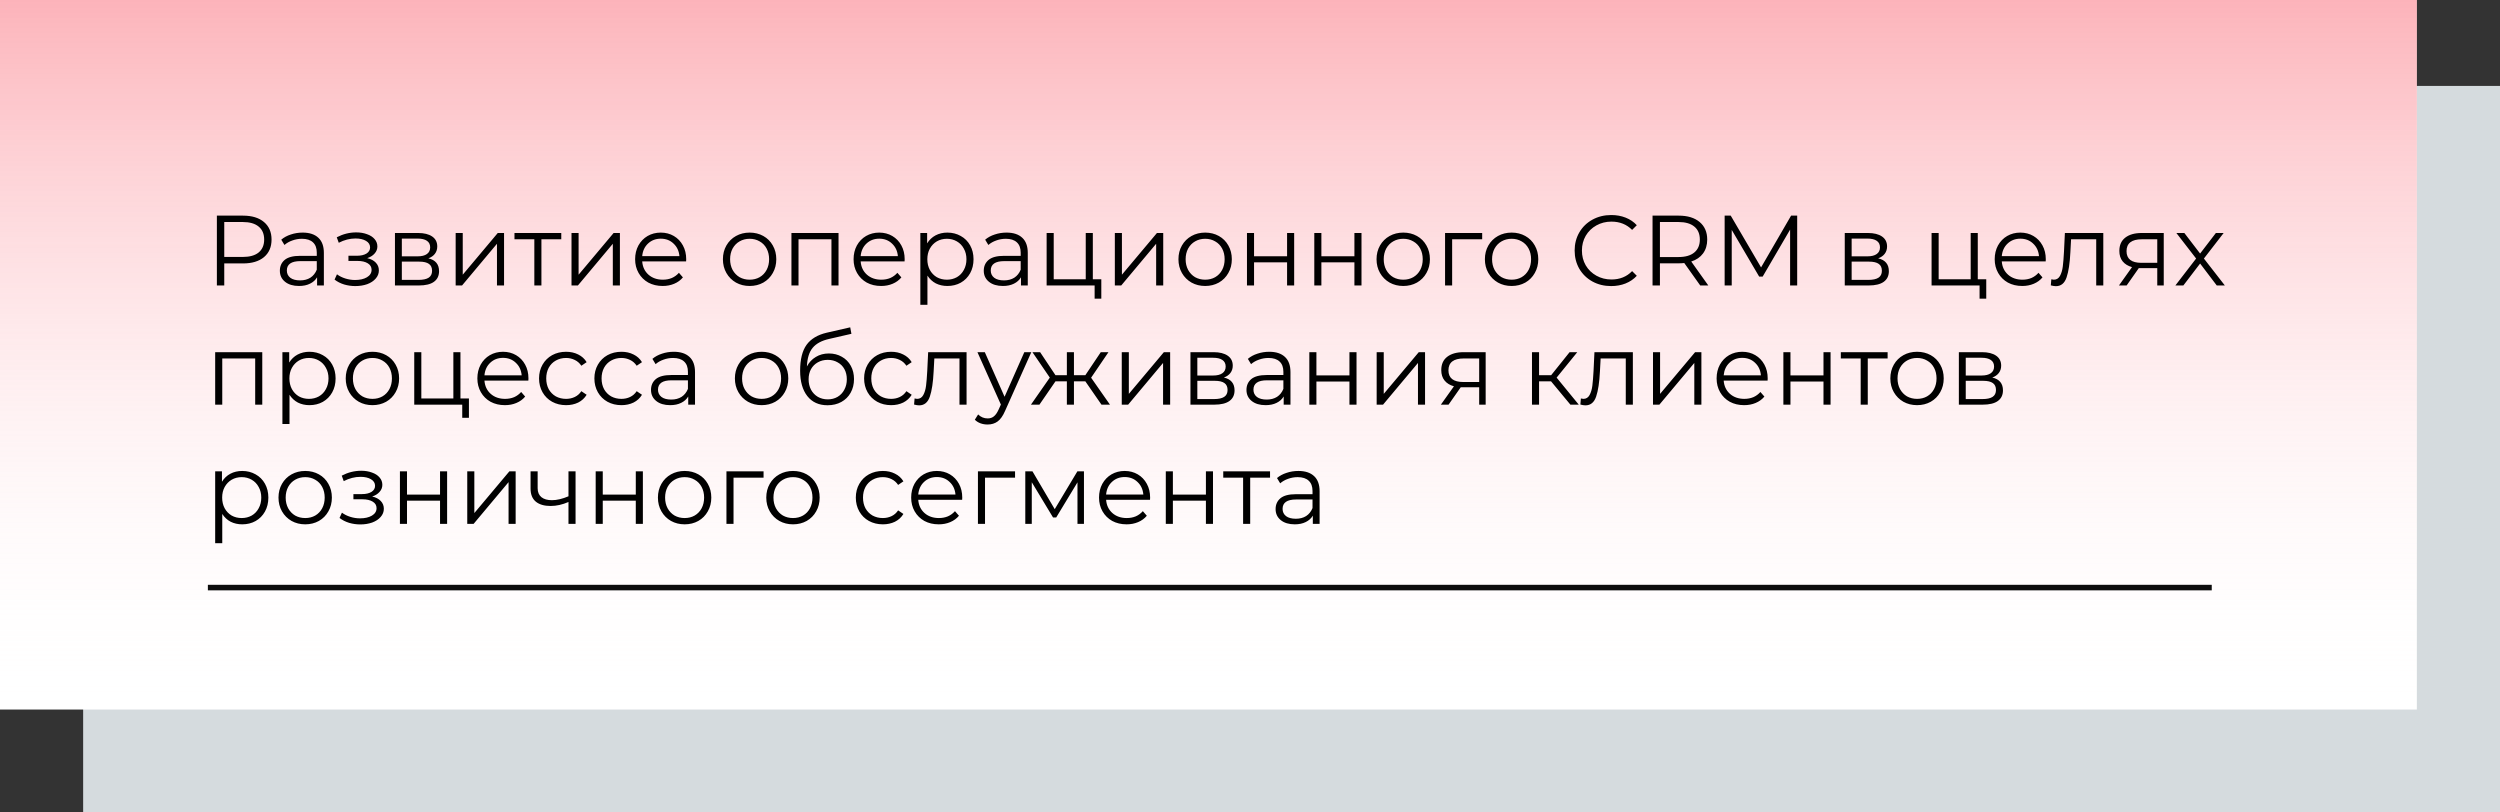
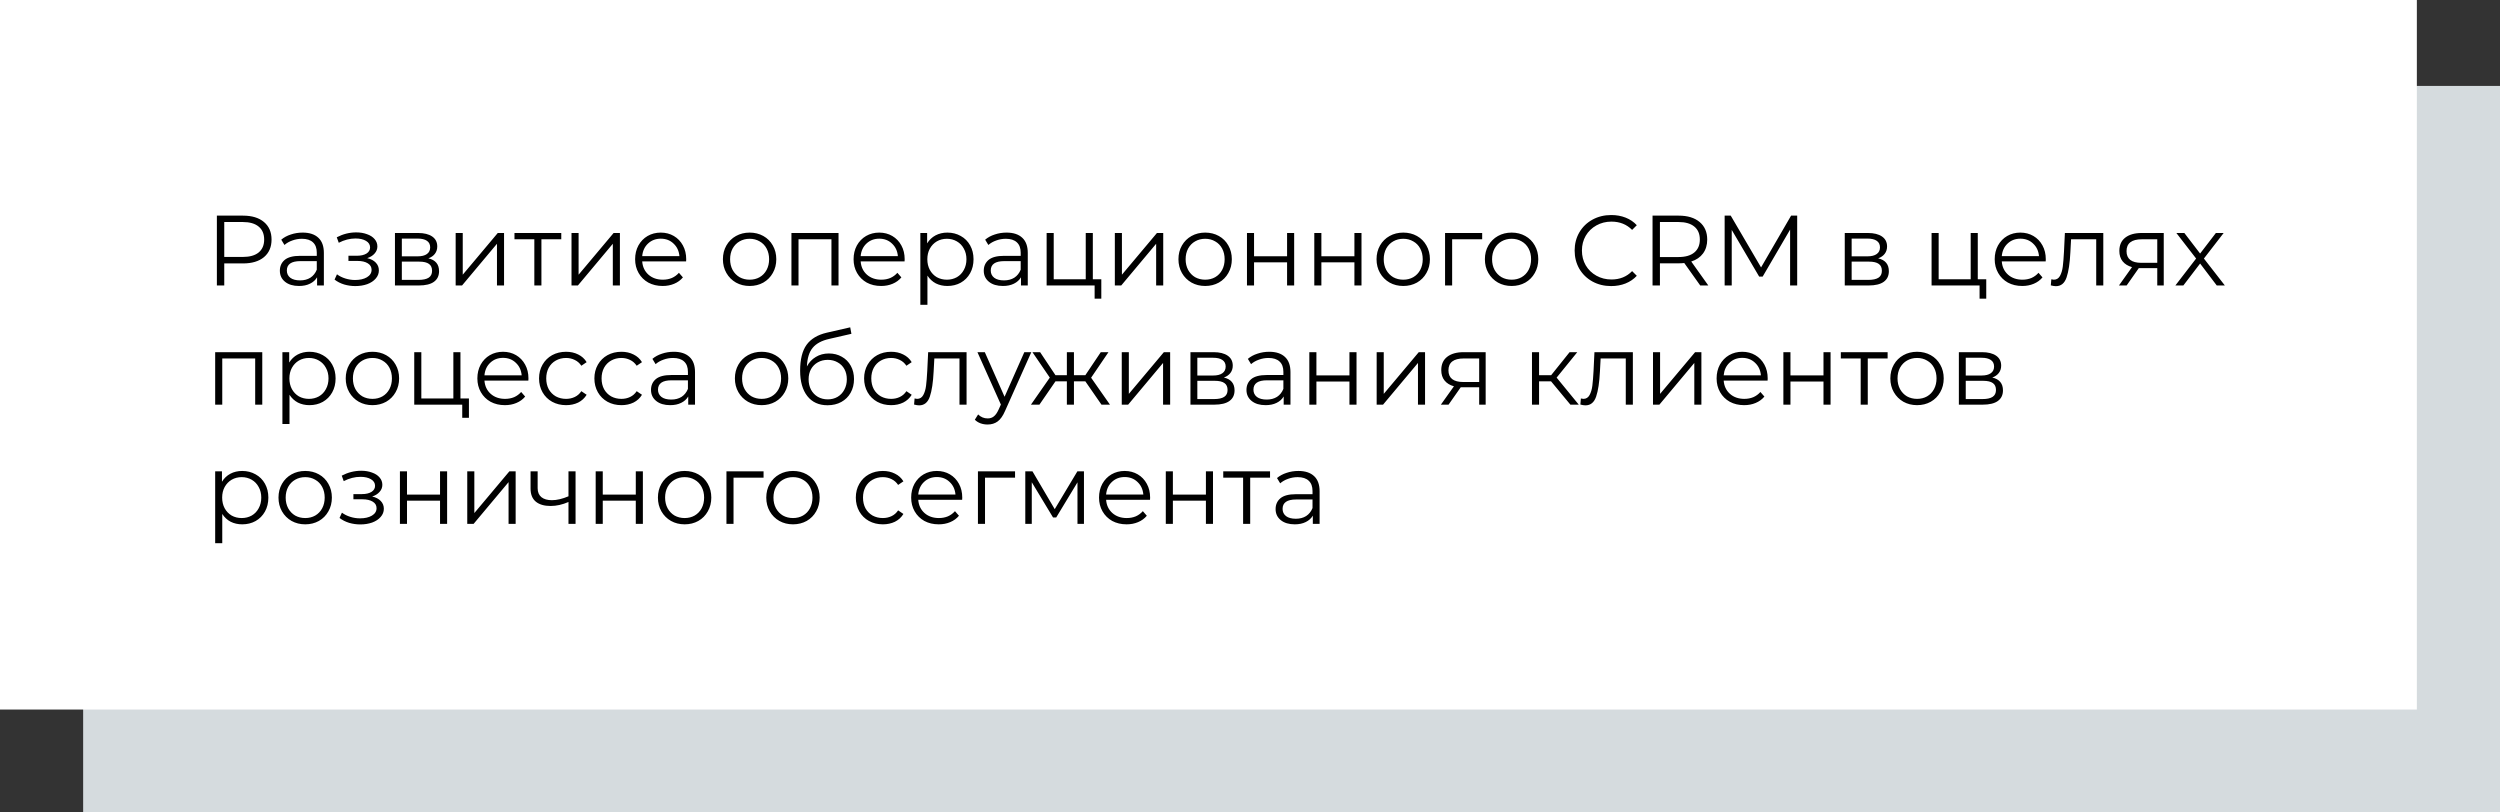
<svg xmlns="http://www.w3.org/2000/svg" width="902" height="293" viewBox="0 0 902 293" fill="none">
  <rect x="0" y="0" width="902" height="293" fill="#333333" stroke="none" />
  <rect x="30" y="31" width="872" height="262" fill="#D5DBDE" />
  <rect width="872" height="256" fill="white" />
-   <rect width="872" height="256" fill="url(#paint0_linear)" />
  <path d="M87.68 77.8C90.896 77.8 93.416 78.568 95.24 80.104C97.064 81.64 97.976 83.752 97.976 86.44C97.976 89.128 97.064 91.24 95.24 92.776C93.416 94.288 90.896 95.044 87.68 95.044H80.912V103H78.248V77.8H87.68ZM87.608 92.704C90.104 92.704 92.012 92.164 93.332 91.084C94.652 89.98 95.312 88.432 95.312 86.44C95.312 84.4 94.652 82.84 93.332 81.76C92.012 80.656 90.104 80.104 87.608 80.104H80.912V92.704H87.608ZM109.183 83.92C111.655 83.92 113.551 84.544 114.871 85.792C116.191 87.016 116.851 88.84 116.851 91.264V103H114.403V100.048C113.827 101.032 112.975 101.8 111.847 102.352C110.743 102.904 109.423 103.18 107.887 103.18C105.775 103.18 104.095 102.676 102.847 101.668C101.599 100.66 100.975 99.328 100.975 97.672C100.975 96.064 101.551 94.768 102.703 93.784C103.879 92.8 105.739 92.308 108.283 92.308H114.295V91.156C114.295 89.524 113.839 88.288 112.927 87.448C112.015 86.584 110.683 86.152 108.931 86.152C107.731 86.152 106.579 86.356 105.475 86.764C104.371 87.148 103.423 87.688 102.631 88.384L101.479 86.476C102.439 85.66 103.591 85.036 104.935 84.604C106.279 84.148 107.695 83.92 109.183 83.92ZM108.283 101.164C109.723 101.164 110.959 100.84 111.991 100.192C113.023 99.52 113.791 98.56 114.295 97.312V94.216H108.355C105.115 94.216 103.495 95.344 103.495 97.6C103.495 98.704 103.915 99.58 104.755 100.228C105.595 100.852 106.771 101.164 108.283 101.164ZM132.485 93.136C133.829 93.448 134.861 93.988 135.581 94.756C136.325 95.524 136.697 96.46 136.697 97.564C136.697 98.668 136.313 99.652 135.545 100.516C134.801 101.38 133.781 102.052 132.485 102.532C131.189 102.988 129.761 103.216 128.201 103.216C126.833 103.216 125.489 103.024 124.169 102.64C122.849 102.232 121.697 101.644 120.713 100.876L121.577 98.968C122.441 99.616 123.449 100.12 124.601 100.48C125.753 100.84 126.917 101.02 128.093 101.02C129.845 101.02 131.273 100.696 132.377 100.048C133.505 99.376 134.069 98.476 134.069 97.348C134.069 96.34 133.613 95.56 132.701 95.008C131.789 94.432 130.541 94.144 128.957 94.144H125.717V92.272H128.813C130.229 92.272 131.369 92.008 132.233 91.48C133.097 90.928 133.529 90.196 133.529 89.284C133.529 88.276 133.037 87.484 132.053 86.908C131.093 86.332 129.833 86.044 128.273 86.044C126.233 86.044 124.217 86.56 122.225 87.592L121.505 85.612C123.761 84.436 126.101 83.848 128.525 83.848C129.965 83.848 131.261 84.064 132.413 84.496C133.589 84.904 134.501 85.492 135.149 86.26C135.821 87.028 136.157 87.916 136.157 88.924C136.157 89.884 135.821 90.736 135.149 91.48C134.501 92.224 133.613 92.776 132.485 93.136ZM154.559 93.208C157.127 93.808 158.411 95.356 158.411 97.852C158.411 99.508 157.799 100.78 156.575 101.668C155.351 102.556 153.527 103 151.103 103H142.499V84.064H150.851C153.011 84.064 154.703 84.484 155.927 85.324C157.151 86.164 157.763 87.364 157.763 88.924C157.763 89.956 157.475 90.844 156.899 91.588C156.347 92.308 155.567 92.848 154.559 93.208ZM144.983 92.488H150.671C152.135 92.488 153.251 92.212 154.019 91.66C154.811 91.108 155.207 90.304 155.207 89.248C155.207 88.192 154.811 87.4 154.019 86.872C153.251 86.344 152.135 86.08 150.671 86.08H144.983V92.488ZM150.995 100.984C152.627 100.984 153.851 100.72 154.667 100.192C155.483 99.664 155.891 98.836 155.891 97.708C155.891 96.58 155.519 95.752 154.775 95.224C154.031 94.672 152.855 94.396 151.247 94.396H144.983V100.984H150.995ZM164.402 84.064H166.958V99.112L179.594 84.064H181.862V103H179.306V87.952L166.706 103H164.402V84.064ZM202.507 86.332H195.343V103H192.787V86.332H185.623V84.064H202.507V86.332ZM206.202 84.064H208.758V99.112L221.394 84.064H223.662V103H221.106V87.952L208.506 103H206.202V84.064ZM247.548 94.324H231.708C231.852 96.292 232.608 97.888 233.976 99.112C235.344 100.312 237.072 100.912 239.16 100.912C240.336 100.912 241.416 100.708 242.4 100.3C243.384 99.868 244.236 99.244 244.956 98.428L246.396 100.084C245.556 101.092 244.5 101.86 243.228 102.388C241.98 102.916 240.6 103.18 239.088 103.18C237.144 103.18 235.416 102.772 233.904 101.956C232.416 101.116 231.252 99.964 230.412 98.5C229.572 97.036 229.152 95.38 229.152 93.532C229.152 91.684 229.548 90.028 230.34 88.564C231.156 87.1 232.26 85.96 233.652 85.144C235.068 84.328 236.652 83.92 238.404 83.92C240.156 83.92 241.728 84.328 243.12 85.144C244.512 85.96 245.604 87.1 246.396 88.564C247.188 90.004 247.584 91.66 247.584 93.532L247.548 94.324ZM238.404 86.116C236.58 86.116 235.044 86.704 233.796 87.88C232.572 89.032 231.876 90.544 231.708 92.416H245.136C244.968 90.544 244.26 89.032 243.012 87.88C241.788 86.704 240.252 86.116 238.404 86.116ZM270.475 103.18C268.651 103.18 267.007 102.772 265.543 101.956C264.079 101.116 262.927 99.964 262.087 98.5C261.247 97.036 260.827 95.38 260.827 93.532C260.827 91.684 261.247 90.028 262.087 88.564C262.927 87.1 264.079 85.96 265.543 85.144C267.007 84.328 268.651 83.92 270.475 83.92C272.299 83.92 273.943 84.328 275.407 85.144C276.871 85.96 278.011 87.1 278.827 88.564C279.667 90.028 280.087 91.684 280.087 93.532C280.087 95.38 279.667 97.036 278.827 98.5C278.011 99.964 276.871 101.116 275.407 101.956C273.943 102.772 272.299 103.18 270.475 103.18ZM270.475 100.912C271.819 100.912 273.019 100.612 274.075 100.012C275.155 99.388 275.995 98.512 276.595 97.384C277.195 96.256 277.495 94.972 277.495 93.532C277.495 92.092 277.195 90.808 276.595 89.68C275.995 88.552 275.155 87.688 274.075 87.088C273.019 86.464 271.819 86.152 270.475 86.152C269.131 86.152 267.919 86.464 266.839 87.088C265.783 87.688 264.943 88.552 264.319 89.68C263.719 90.808 263.419 92.092 263.419 93.532C263.419 94.972 263.719 96.256 264.319 97.384C264.943 98.512 265.783 99.388 266.839 100.012C267.919 100.612 269.131 100.912 270.475 100.912ZM302.542 84.064V103H299.986V86.332H288.106V103H285.55V84.064H302.542ZM326.368 94.324H310.528C310.672 96.292 311.428 97.888 312.796 99.112C314.164 100.312 315.892 100.912 317.98 100.912C319.156 100.912 320.236 100.708 321.22 100.3C322.204 99.868 323.056 99.244 323.776 98.428L325.216 100.084C324.376 101.092 323.32 101.86 322.048 102.388C320.8 102.916 319.42 103.18 317.908 103.18C315.964 103.18 314.236 102.772 312.724 101.956C311.236 101.116 310.072 99.964 309.232 98.5C308.392 97.036 307.972 95.38 307.972 93.532C307.972 91.684 308.368 90.028 309.16 88.564C309.976 87.1 311.08 85.96 312.472 85.144C313.888 84.328 315.472 83.92 317.224 83.92C318.976 83.92 320.548 84.328 321.94 85.144C323.332 85.96 324.424 87.1 325.216 88.564C326.008 90.004 326.404 91.66 326.404 93.532L326.368 94.324ZM317.224 86.116C315.4 86.116 313.864 86.704 312.616 87.88C311.392 89.032 310.696 90.544 310.528 92.416H323.956C323.788 90.544 323.08 89.032 321.832 87.88C320.608 86.704 319.072 86.116 317.224 86.116ZM341.818 83.92C343.594 83.92 345.202 84.328 346.642 85.144C348.082 85.936 349.21 87.064 350.026 88.528C350.842 89.992 351.25 91.66 351.25 93.532C351.25 95.428 350.842 97.108 350.026 98.572C349.21 100.036 348.082 101.176 346.642 101.992C345.226 102.784 343.618 103.18 341.818 103.18C340.282 103.18 338.89 102.868 337.642 102.244C336.418 101.596 335.41 100.66 334.618 99.436V109.984H332.062V84.064H334.51V87.808C335.278 86.56 336.286 85.6 337.534 84.928C338.806 84.256 340.234 83.92 341.818 83.92ZM341.638 100.912C342.958 100.912 344.158 100.612 345.238 100.012C346.318 99.388 347.158 98.512 347.758 97.384C348.382 96.256 348.694 94.972 348.694 93.532C348.694 92.092 348.382 90.82 347.758 89.716C347.158 88.588 346.318 87.712 345.238 87.088C344.158 86.464 342.958 86.152 341.638 86.152C340.294 86.152 339.082 86.464 338.002 87.088C336.946 87.712 336.106 88.588 335.482 89.716C334.882 90.82 334.582 92.092 334.582 93.532C334.582 94.972 334.882 96.256 335.482 97.384C336.106 98.512 336.946 99.388 338.002 100.012C339.082 100.612 340.294 100.912 341.638 100.912ZM363.152 83.92C365.624 83.92 367.52 84.544 368.84 85.792C370.16 87.016 370.82 88.84 370.82 91.264V103H368.372V100.048C367.796 101.032 366.944 101.8 365.816 102.352C364.712 102.904 363.392 103.18 361.856 103.18C359.744 103.18 358.064 102.676 356.816 101.668C355.568 100.66 354.944 99.328 354.944 97.672C354.944 96.064 355.52 94.768 356.672 93.784C357.848 92.8 359.708 92.308 362.252 92.308H368.264V91.156C368.264 89.524 367.808 88.288 366.896 87.448C365.984 86.584 364.652 86.152 362.9 86.152C361.7 86.152 360.548 86.356 359.444 86.764C358.34 87.148 357.392 87.688 356.6 88.384L355.448 86.476C356.408 85.66 357.56 85.036 358.904 84.604C360.248 84.148 361.664 83.92 363.152 83.92ZM362.252 101.164C363.692 101.164 364.928 100.84 365.96 100.192C366.992 99.52 367.76 98.56 368.264 97.312V94.216H362.324C359.084 94.216 357.464 95.344 357.464 97.6C357.464 98.704 357.884 99.58 358.724 100.228C359.564 100.852 360.74 101.164 362.252 101.164ZM397.352 100.768V107.752H394.94V103H377.624V84.064H380.18V100.768H391.736V84.064H394.292V100.768H397.352ZM402.234 84.064H404.79V99.112L417.426 84.064H419.694V103H417.138V87.952L404.538 103H402.234V84.064ZM434.831 103.18C433.007 103.18 431.363 102.772 429.899 101.956C428.435 101.116 427.283 99.964 426.443 98.5C425.603 97.036 425.183 95.38 425.183 93.532C425.183 91.684 425.603 90.028 426.443 88.564C427.283 87.1 428.435 85.96 429.899 85.144C431.363 84.328 433.007 83.92 434.831 83.92C436.655 83.92 438.299 84.328 439.763 85.144C441.227 85.96 442.367 87.1 443.183 88.564C444.023 90.028 444.443 91.684 444.443 93.532C444.443 95.38 444.023 97.036 443.183 98.5C442.367 99.964 441.227 101.116 439.763 101.956C438.299 102.772 436.655 103.18 434.831 103.18ZM434.831 100.912C436.175 100.912 437.375 100.612 438.431 100.012C439.511 99.388 440.351 98.512 440.951 97.384C441.551 96.256 441.851 94.972 441.851 93.532C441.851 92.092 441.551 90.808 440.951 89.68C440.351 88.552 439.511 87.688 438.431 87.088C437.375 86.464 436.175 86.152 434.831 86.152C433.487 86.152 432.275 86.464 431.195 87.088C430.139 87.688 429.299 88.552 428.675 89.68C428.075 90.808 427.775 92.092 427.775 93.532C427.775 94.972 428.075 96.256 428.675 97.384C429.299 98.512 430.139 99.388 431.195 100.012C432.275 100.612 433.487 100.912 434.831 100.912ZM449.906 84.064H452.462V92.452H464.378V84.064H466.934V103H464.378V94.648H452.462V103H449.906V84.064ZM474.199 84.064H476.755V92.452H488.671V84.064H491.227V103H488.671V94.648H476.755V103H474.199V84.064ZM506.303 103.18C504.479 103.18 502.835 102.772 501.371 101.956C499.907 101.116 498.755 99.964 497.915 98.5C497.075 97.036 496.655 95.38 496.655 93.532C496.655 91.684 497.075 90.028 497.915 88.564C498.755 87.1 499.907 85.96 501.371 85.144C502.835 84.328 504.479 83.92 506.303 83.92C508.127 83.92 509.771 84.328 511.235 85.144C512.699 85.96 513.839 87.1 514.655 88.564C515.495 90.028 515.915 91.684 515.915 93.532C515.915 95.38 515.495 97.036 514.655 98.5C513.839 99.964 512.699 101.116 511.235 101.956C509.771 102.772 508.127 103.18 506.303 103.18ZM506.303 100.912C507.647 100.912 508.847 100.612 509.903 100.012C510.983 99.388 511.823 98.512 512.423 97.384C513.023 96.256 513.323 94.972 513.323 93.532C513.323 92.092 513.023 90.808 512.423 89.68C511.823 88.552 510.983 87.688 509.903 87.088C508.847 86.464 507.647 86.152 506.303 86.152C504.959 86.152 503.747 86.464 502.667 87.088C501.611 87.688 500.771 88.552 500.147 89.68C499.547 90.808 499.247 92.092 499.247 93.532C499.247 94.972 499.547 96.256 500.147 97.384C500.771 98.512 501.611 99.388 502.667 100.012C503.747 100.612 504.959 100.912 506.303 100.912ZM534.77 86.332H523.934V103H521.378V84.064H534.77V86.332ZM545.397 103.18C543.573 103.18 541.929 102.772 540.465 101.956C539.001 101.116 537.849 99.964 537.009 98.5C536.169 97.036 535.749 95.38 535.749 93.532C535.749 91.684 536.169 90.028 537.009 88.564C537.849 87.1 539.001 85.96 540.465 85.144C541.929 84.328 543.573 83.92 545.397 83.92C547.221 83.92 548.865 84.328 550.329 85.144C551.793 85.96 552.933 87.1 553.749 88.564C554.589 90.028 555.009 91.684 555.009 93.532C555.009 95.38 554.589 97.036 553.749 98.5C552.933 99.964 551.793 101.116 550.329 101.956C548.865 102.772 547.221 103.18 545.397 103.18ZM545.397 100.912C546.741 100.912 547.941 100.612 548.997 100.012C550.077 99.388 550.917 98.512 551.517 97.384C552.117 96.256 552.417 94.972 552.417 93.532C552.417 92.092 552.117 90.808 551.517 89.68C550.917 88.552 550.077 87.688 548.997 87.088C547.941 86.464 546.741 86.152 545.397 86.152C544.053 86.152 542.841 86.464 541.761 87.088C540.705 87.688 539.865 88.552 539.241 89.68C538.641 90.808 538.341 92.092 538.341 93.532C538.341 94.972 538.641 96.256 539.241 97.384C539.865 98.512 540.705 99.388 541.761 100.012C542.841 100.612 544.053 100.912 545.397 100.912ZM581.306 103.216C578.81 103.216 576.554 102.664 574.538 101.56C572.546 100.456 570.974 98.932 569.822 96.988C568.694 95.02 568.13 92.824 568.13 90.4C568.13 87.976 568.694 85.792 569.822 83.848C570.974 81.88 572.558 80.344 574.574 79.24C576.59 78.136 578.846 77.584 581.342 77.584C583.214 77.584 584.942 77.896 586.526 78.52C588.11 79.144 589.454 80.056 590.558 81.256L588.866 82.948C586.898 80.956 584.414 79.96 581.414 79.96C579.422 79.96 577.61 80.416 575.978 81.328C574.346 82.24 573.062 83.488 572.126 85.072C571.214 86.656 570.758 88.432 570.758 90.4C570.758 92.368 571.214 94.144 572.126 95.728C573.062 97.312 574.346 98.56 575.978 99.472C577.61 100.384 579.422 100.84 581.414 100.84C584.438 100.84 586.922 99.832 588.866 97.816L590.558 99.508C589.454 100.708 588.098 101.632 586.49 102.28C584.906 102.904 583.178 103.216 581.306 103.216ZM613.445 103L607.685 94.9C607.037 94.972 606.365 95.008 605.669 95.008H598.901V103H596.237V77.8H605.669C608.885 77.8 611.405 78.568 613.229 80.104C615.053 81.64 615.965 83.752 615.965 86.44C615.965 88.408 615.461 90.076 614.453 91.444C613.469 92.788 612.053 93.76 610.205 94.36L616.361 103H613.445ZM605.597 92.74C608.093 92.74 610.001 92.188 611.321 91.084C612.641 89.98 613.301 88.432 613.301 86.44C613.301 84.4 612.641 82.84 611.321 81.76C610.001 80.656 608.093 80.104 605.597 80.104H598.901V92.74H605.597ZM648.424 77.8V103H645.868V82.84L635.968 99.796H634.708L624.808 82.948V103H622.252V77.8H624.448L635.392 96.484L646.228 77.8H648.424ZM677.649 93.208C680.217 93.808 681.501 95.356 681.501 97.852C681.501 99.508 680.889 100.78 679.665 101.668C678.441 102.556 676.617 103 674.193 103H665.589V84.064H673.941C676.101 84.064 677.793 84.484 679.017 85.324C680.241 86.164 680.853 87.364 680.853 88.924C680.853 89.956 680.565 90.844 679.989 91.588C679.437 92.308 678.657 92.848 677.649 93.208ZM668.073 92.488H673.761C675.225 92.488 676.341 92.212 677.109 91.66C677.901 91.108 678.297 90.304 678.297 89.248C678.297 88.192 677.901 87.4 677.109 86.872C676.341 86.344 675.225 86.08 673.761 86.08H668.073V92.488ZM674.085 100.984C675.717 100.984 676.941 100.72 677.757 100.192C678.573 99.664 678.981 98.836 678.981 97.708C678.981 96.58 678.609 95.752 677.865 95.224C677.121 94.672 675.945 94.396 674.337 94.396H668.073V100.984H674.085ZM716.641 100.768V107.752H714.229V103H696.913V84.064H699.469V100.768H711.025V84.064H713.581V100.768H716.641ZM738.083 94.324H722.243C722.387 96.292 723.143 97.888 724.511 99.112C725.879 100.312 727.607 100.912 729.695 100.912C730.871 100.912 731.951 100.708 732.935 100.3C733.919 99.868 734.771 99.244 735.491 98.428L736.931 100.084C736.091 101.092 735.035 101.86 733.763 102.388C732.515 102.916 731.135 103.18 729.623 103.18C727.679 103.18 725.951 102.772 724.439 101.956C722.951 101.116 721.787 99.964 720.947 98.5C720.107 97.036 719.687 95.38 719.687 93.532C719.687 91.684 720.083 90.028 720.875 88.564C721.691 87.1 722.795 85.96 724.187 85.144C725.603 84.328 727.187 83.92 728.939 83.92C730.691 83.92 732.263 84.328 733.655 85.144C735.047 85.96 736.139 87.1 736.931 88.564C737.723 90.004 738.119 91.66 738.119 93.532L738.083 94.324ZM728.939 86.116C727.115 86.116 725.579 86.704 724.331 87.88C723.107 89.032 722.411 90.544 722.243 92.416H735.671C735.503 90.544 734.795 89.032 733.547 87.88C732.323 86.704 730.787 86.116 728.939 86.116ZM758.87 84.064V103H756.314V86.332H747.242L746.99 91.012C746.798 94.948 746.342 97.972 745.622 100.084C744.902 102.196 743.618 103.252 741.77 103.252C741.266 103.252 740.654 103.156 739.934 102.964L740.114 100.768C740.546 100.864 740.846 100.912 741.014 100.912C741.998 100.912 742.742 100.456 743.246 99.544C743.75 98.632 744.086 97.504 744.254 96.16C744.422 94.816 744.566 93.04 744.686 90.832L745.01 84.064H758.87ZM780.68 84.064V103H778.34V96.736H772.4H771.68L767.288 103H764.516L769.232 96.376C767.768 95.968 766.64 95.272 765.848 94.288C765.056 93.304 764.66 92.056 764.66 90.544C764.66 88.432 765.38 86.824 766.82 85.72C768.26 84.616 770.228 84.064 772.724 84.064H780.68ZM767.252 90.616C767.252 93.424 769.04 94.828 772.616 94.828H778.34V86.332H772.796C769.1 86.332 767.252 87.76 767.252 90.616ZM799.812 103L793.8 95.08L787.752 103H784.872L792.36 93.28L785.232 84.064H788.112L793.8 91.48L799.488 84.064H802.296L795.168 93.28L802.728 103H799.812ZM94.628 127.064V146H92.072V129.332H80.192V146H77.636V127.064H94.628ZM111.65 126.92C113.426 126.92 115.034 127.328 116.474 128.144C117.914 128.936 119.042 130.064 119.858 131.528C120.674 132.992 121.082 134.66 121.082 136.532C121.082 138.428 120.674 140.108 119.858 141.572C119.042 143.036 117.914 144.176 116.474 144.992C115.058 145.784 113.45 146.18 111.65 146.18C110.114 146.18 108.722 145.868 107.474 145.244C106.25 144.596 105.242 143.66 104.45 142.436V152.984H101.894V127.064H104.342V130.808C105.11 129.56 106.118 128.6 107.366 127.928C108.638 127.256 110.066 126.92 111.65 126.92ZM111.47 143.912C112.79 143.912 113.99 143.612 115.07 143.012C116.15 142.388 116.99 141.512 117.59 140.384C118.214 139.256 118.526 137.972 118.526 136.532C118.526 135.092 118.214 133.82 117.59 132.716C116.99 131.588 116.15 130.712 115.07 130.088C113.99 129.464 112.79 129.152 111.47 129.152C110.126 129.152 108.914 129.464 107.834 130.088C106.778 130.712 105.938 131.588 105.314 132.716C104.714 133.82 104.414 135.092 104.414 136.532C104.414 137.972 104.714 139.256 105.314 140.384C105.938 141.512 106.778 142.388 107.834 143.012C108.914 143.612 110.126 143.912 111.47 143.912ZM134.386 146.18C132.562 146.18 130.918 145.772 129.454 144.956C127.99 144.116 126.838 142.964 125.998 141.5C125.158 140.036 124.738 138.38 124.738 136.532C124.738 134.684 125.158 133.028 125.998 131.564C126.838 130.1 127.99 128.96 129.454 128.144C130.918 127.328 132.562 126.92 134.386 126.92C136.21 126.92 137.854 127.328 139.318 128.144C140.782 128.96 141.922 130.1 142.738 131.564C143.578 133.028 143.998 134.684 143.998 136.532C143.998 138.38 143.578 140.036 142.738 141.5C141.922 142.964 140.782 144.116 139.318 144.956C137.854 145.772 136.21 146.18 134.386 146.18ZM134.386 143.912C135.73 143.912 136.93 143.612 137.986 143.012C139.066 142.388 139.906 141.512 140.506 140.384C141.106 139.256 141.406 137.972 141.406 136.532C141.406 135.092 141.106 133.808 140.506 132.68C139.906 131.552 139.066 130.688 137.986 130.088C136.93 129.464 135.73 129.152 134.386 129.152C133.042 129.152 131.83 129.464 130.75 130.088C129.694 130.688 128.854 131.552 128.229 132.68C127.63 133.808 127.33 135.092 127.33 136.532C127.33 137.972 127.63 139.256 128.229 140.384C128.854 141.512 129.694 142.388 130.75 143.012C131.83 143.612 133.042 143.912 134.386 143.912ZM169.188 143.768V150.752H166.776V146H149.46V127.064H152.016V143.768H163.572V127.064H166.128V143.768H169.188ZM190.63 137.324H174.79C174.934 139.292 175.69 140.888 177.058 142.112C178.426 143.312 180.154 143.912 182.242 143.912C183.418 143.912 184.498 143.708 185.482 143.3C186.466 142.868 187.318 142.244 188.038 141.428L189.478 143.084C188.638 144.092 187.582 144.86 186.31 145.388C185.062 145.916 183.682 146.18 182.17 146.18C180.226 146.18 178.498 145.772 176.986 144.956C175.498 144.116 174.334 142.964 173.494 141.5C172.654 140.036 172.234 138.38 172.234 136.532C172.234 134.684 172.63 133.028 173.422 131.564C174.238 130.1 175.342 128.96 176.734 128.144C178.15 127.328 179.734 126.92 181.486 126.92C183.238 126.92 184.81 127.328 186.202 128.144C187.594 128.96 188.686 130.1 189.478 131.564C190.27 133.004 190.666 134.66 190.666 136.532L190.63 137.324ZM181.486 129.116C179.662 129.116 178.126 129.704 176.878 130.88C175.654 132.032 174.958 133.544 174.79 135.416H188.218C188.05 133.544 187.342 132.032 186.094 130.88C184.87 129.704 183.334 129.116 181.486 129.116ZM204.244 146.18C202.372 146.18 200.692 145.772 199.204 144.956C197.74 144.14 196.588 143 195.748 141.536C194.908 140.048 194.488 138.38 194.488 136.532C194.488 134.684 194.908 133.028 195.748 131.564C196.588 130.1 197.74 128.96 199.204 128.144C200.692 127.328 202.372 126.92 204.244 126.92C205.876 126.92 207.328 127.244 208.6 127.892C209.896 128.516 210.916 129.44 211.66 130.664L209.752 131.96C209.128 131.024 208.336 130.328 207.376 129.872C206.416 129.392 205.372 129.152 204.244 129.152C202.876 129.152 201.64 129.464 200.536 130.088C199.456 130.688 198.604 131.552 197.979 132.68C197.38 133.808 197.08 135.092 197.08 136.532C197.08 137.996 197.38 139.292 197.979 140.42C198.604 141.524 199.456 142.388 200.536 143.012C201.64 143.612 202.876 143.912 204.244 143.912C205.372 143.912 206.416 143.684 207.376 143.228C208.336 142.772 209.128 142.076 209.752 141.14L211.66 142.436C210.916 143.66 209.896 144.596 208.6 145.244C207.304 145.868 205.852 146.18 204.244 146.18ZM224.212 146.18C222.34 146.18 220.66 145.772 219.172 144.956C217.708 144.14 216.556 143 215.716 141.536C214.876 140.048 214.456 138.38 214.456 136.532C214.456 134.684 214.876 133.028 215.716 131.564C216.556 130.1 217.708 128.96 219.172 128.144C220.66 127.328 222.34 126.92 224.212 126.92C225.844 126.92 227.296 127.244 228.568 127.892C229.864 128.516 230.884 129.44 231.628 130.664L229.72 131.96C229.096 131.024 228.304 130.328 227.344 129.872C226.384 129.392 225.34 129.152 224.212 129.152C222.844 129.152 221.608 129.464 220.504 130.088C219.424 130.688 218.572 131.552 217.948 132.68C217.348 133.808 217.048 135.092 217.048 136.532C217.048 137.996 217.348 139.292 217.948 140.42C218.572 141.524 219.424 142.388 220.504 143.012C221.608 143.612 222.844 143.912 224.212 143.912C225.34 143.912 226.384 143.684 227.344 143.228C228.304 142.772 229.096 142.076 229.72 141.14L231.628 142.436C230.884 143.66 229.864 144.596 228.568 145.244C227.272 145.868 225.82 146.18 224.212 146.18ZM243.093 126.92C245.565 126.92 247.461 127.544 248.781 128.792C250.101 130.016 250.761 131.84 250.761 134.264V146H248.313V143.048C247.737 144.032 246.885 144.8 245.757 145.352C244.653 145.904 243.333 146.18 241.797 146.18C239.685 146.18 238.005 145.676 236.757 144.668C235.509 143.66 234.885 142.328 234.885 140.672C234.885 139.064 235.461 137.768 236.613 136.784C237.789 135.8 239.649 135.308 242.193 135.308H248.205V134.156C248.205 132.524 247.749 131.288 246.837 130.448C245.925 129.584 244.593 129.152 242.841 129.152C241.641 129.152 240.489 129.356 239.385 129.764C238.281 130.148 237.333 130.688 236.541 131.384L235.389 129.476C236.349 128.66 237.501 128.036 238.845 127.604C240.189 127.148 241.605 126.92 243.093 126.92ZM242.193 144.164C243.633 144.164 244.869 143.84 245.901 143.192C246.933 142.52 247.701 141.56 248.205 140.312V137.216H242.265C239.025 137.216 237.405 138.344 237.405 140.6C237.405 141.704 237.825 142.58 238.665 143.228C239.505 143.852 240.681 144.164 242.193 144.164ZM274.8 146.18C272.976 146.18 271.332 145.772 269.868 144.956C268.404 144.116 267.252 142.964 266.412 141.5C265.572 140.036 265.152 138.38 265.152 136.532C265.152 134.684 265.572 133.028 266.412 131.564C267.252 130.1 268.404 128.96 269.868 128.144C271.332 127.328 272.976 126.92 274.8 126.92C276.624 126.92 278.268 127.328 279.732 128.144C281.196 128.96 282.336 130.1 283.152 131.564C283.992 133.028 284.412 134.684 284.412 136.532C284.412 138.38 283.992 140.036 283.152 141.5C282.336 142.964 281.196 144.116 279.732 144.956C278.268 145.772 276.624 146.18 274.8 146.18ZM274.8 143.912C276.144 143.912 277.344 143.612 278.4 143.012C279.48 142.388 280.32 141.512 280.92 140.384C281.52 139.256 281.82 137.972 281.82 136.532C281.82 135.092 281.52 133.808 280.92 132.68C280.32 131.552 279.48 130.688 278.4 130.088C277.344 129.464 276.144 129.152 274.8 129.152C273.456 129.152 272.244 129.464 271.164 130.088C270.108 130.688 269.268 131.552 268.644 132.68C268.044 133.808 267.744 135.092 267.744 136.532C267.744 137.972 268.044 139.256 268.644 140.384C269.268 141.512 270.108 142.388 271.164 143.012C272.244 143.612 273.456 143.912 274.8 143.912ZM299.054 127.532C300.806 127.532 302.366 127.928 303.734 128.72C305.126 129.488 306.206 130.58 306.974 131.996C307.742 133.388 308.126 134.984 308.126 136.784C308.126 138.632 307.718 140.276 306.902 141.716C306.11 143.132 304.994 144.236 303.554 145.028C302.114 145.82 300.458 146.216 298.586 146.216C295.442 146.216 293.006 145.112 291.278 142.904C289.55 140.696 288.686 137.648 288.686 133.76C288.686 129.704 289.454 126.596 290.99 124.436C292.55 122.276 294.974 120.812 298.262 120.044L306.758 118.1L307.19 120.44L299.198 122.276C296.486 122.876 294.494 123.944 293.222 125.48C291.95 126.992 291.254 129.236 291.134 132.212C291.902 130.748 292.97 129.608 294.338 128.792C295.706 127.952 297.278 127.532 299.054 127.532ZM298.658 144.092C299.978 144.092 301.154 143.792 302.186 143.192C303.242 142.568 304.058 141.704 304.634 140.6C305.234 139.496 305.534 138.248 305.534 136.856C305.534 135.464 305.246 134.24 304.67 133.184C304.094 132.128 303.278 131.312 302.222 130.736C301.19 130.136 300.002 129.836 298.658 129.836C297.314 129.836 296.114 130.136 295.058 130.736C294.026 131.312 293.21 132.128 292.61 133.184C292.034 134.24 291.746 135.464 291.746 136.856C291.746 138.248 292.034 139.496 292.61 140.6C293.21 141.704 294.038 142.568 295.094 143.192C296.15 143.792 297.338 144.092 298.658 144.092ZM321.525 146.18C319.653 146.18 317.973 145.772 316.485 144.956C315.021 144.14 313.869 143 313.029 141.536C312.189 140.048 311.769 138.38 311.769 136.532C311.769 134.684 312.189 133.028 313.029 131.564C313.869 130.1 315.021 128.96 316.485 128.144C317.973 127.328 319.653 126.92 321.525 126.92C323.157 126.92 324.609 127.244 325.881 127.892C327.177 128.516 328.197 129.44 328.941 130.664L327.033 131.96C326.409 131.024 325.617 130.328 324.657 129.872C323.697 129.392 322.653 129.152 321.525 129.152C320.157 129.152 318.921 129.464 317.817 130.088C316.737 130.688 315.885 131.552 315.261 132.68C314.661 133.808 314.361 135.092 314.361 136.532C314.361 137.996 314.661 139.292 315.261 140.42C315.885 141.524 316.737 142.388 317.817 143.012C318.921 143.612 320.157 143.912 321.525 143.912C322.653 143.912 323.697 143.684 324.657 143.228C325.617 142.772 326.409 142.076 327.033 141.14L328.941 142.436C328.197 143.66 327.177 144.596 325.881 145.244C324.585 145.868 323.133 146.18 321.525 146.18ZM348.737 127.064V146H346.181V129.332H337.109L336.857 134.012C336.665 137.948 336.209 140.972 335.489 143.084C334.769 145.196 333.485 146.252 331.637 146.252C331.133 146.252 330.521 146.156 329.801 145.964L329.981 143.768C330.413 143.864 330.713 143.912 330.881 143.912C331.865 143.912 332.609 143.456 333.113 142.544C333.617 141.632 333.953 140.504 334.121 139.16C334.289 137.816 334.433 136.04 334.553 133.832L334.877 127.064H348.737ZM372.095 127.064L362.627 148.268C361.859 150.044 360.971 151.304 359.963 152.048C358.955 152.792 357.743 153.164 356.327 153.164C355.415 153.164 354.563 153.02 353.771 152.732C352.979 152.444 352.295 152.012 351.719 151.436L352.907 149.528C353.867 150.488 355.019 150.968 356.363 150.968C357.227 150.968 357.959 150.728 358.559 150.248C359.183 149.768 359.759 148.952 360.287 147.8L361.115 145.964L352.655 127.064H355.319L362.447 143.156L369.575 127.064H372.095ZM391.584 137.576H387.48V146H384.924V137.576H380.82L375.024 146H371.964L378.768 136.244L372.504 127.064H375.276L380.82 135.38H384.924V127.064H387.48V135.38H391.584L397.164 127.064H399.936L393.672 136.28L400.476 146H397.416L391.584 137.576ZM404.73 127.064H407.286V142.112L419.922 127.064H422.19V146H419.634V130.952L407.034 146H404.73V127.064ZM441.575 136.208C444.143 136.808 445.427 138.356 445.427 140.852C445.427 142.508 444.815 143.78 443.591 144.668C442.367 145.556 440.543 146 438.119 146H429.515V127.064H437.867C440.027 127.064 441.719 127.484 442.943 128.324C444.167 129.164 444.779 130.364 444.779 131.924C444.779 132.956 444.491 133.844 443.915 134.588C443.363 135.308 442.583 135.848 441.575 136.208ZM431.999 135.488H437.687C439.151 135.488 440.267 135.212 441.035 134.66C441.827 134.108 442.223 133.304 442.223 132.248C442.223 131.192 441.827 130.4 441.035 129.872C440.267 129.344 439.151 129.08 437.687 129.08H431.999V135.488ZM438.011 143.984C439.643 143.984 440.867 143.72 441.683 143.192C442.499 142.664 442.907 141.836 442.907 140.708C442.907 139.58 442.535 138.752 441.791 138.224C441.047 137.672 439.871 137.396 438.263 137.396H431.999V143.984H438.011ZM457.933 126.92C460.405 126.92 462.301 127.544 463.621 128.792C464.941 130.016 465.601 131.84 465.601 134.264V146H463.153V143.048C462.577 144.032 461.725 144.8 460.597 145.352C459.493 145.904 458.173 146.18 456.637 146.18C454.525 146.18 452.845 145.676 451.597 144.668C450.349 143.66 449.725 142.328 449.725 140.672C449.725 139.064 450.301 137.768 451.453 136.784C452.629 135.8 454.489 135.308 457.033 135.308H463.045V134.156C463.045 132.524 462.589 131.288 461.677 130.448C460.765 129.584 459.433 129.152 457.681 129.152C456.481 129.152 455.329 129.356 454.225 129.764C453.121 130.148 452.173 130.688 451.381 131.384L450.229 129.476C451.189 128.66 452.341 128.036 453.685 127.604C455.029 127.148 456.445 126.92 457.933 126.92ZM457.033 144.164C458.473 144.164 459.709 143.84 460.741 143.192C461.773 142.52 462.541 141.56 463.045 140.312V137.216H457.105C453.865 137.216 452.245 138.344 452.245 140.6C452.245 141.704 452.665 142.58 453.505 143.228C454.345 143.852 455.521 144.164 457.033 144.164ZM472.406 127.064H474.962V135.452H486.878V127.064H489.434V146H486.878V137.648H474.962V146H472.406V127.064ZM496.699 127.064H499.255V142.112L511.891 127.064H514.159V146H511.603V130.952L499.003 146H496.699V127.064ZM536.028 127.064V146H533.688V139.736H527.748H527.028L522.636 146H519.864L524.58 139.376C523.116 138.968 521.988 138.272 521.196 137.288C520.404 136.304 520.008 135.056 520.008 133.544C520.008 131.432 520.728 129.824 522.168 128.72C523.608 127.616 525.576 127.064 528.072 127.064H536.028ZM522.6 133.616C522.6 136.424 524.388 137.828 527.964 137.828H533.688V129.332H528.144C524.448 129.332 522.6 130.76 522.6 133.616ZM559.614 137.576H555.294V146H552.738V127.064H555.294V135.38H559.65L566.31 127.064H569.082L561.63 136.244L569.622 146H566.598L559.614 137.576ZM589.136 127.064V146H586.58V129.332H577.508L577.256 134.012C577.064 137.948 576.608 140.972 575.888 143.084C575.168 145.196 573.884 146.252 572.036 146.252C571.532 146.252 570.92 146.156 570.2 145.964L570.38 143.768C570.812 143.864 571.112 143.912 571.28 143.912C572.264 143.912 573.008 143.456 573.512 142.544C574.016 141.632 574.352 140.504 574.52 139.16C574.688 137.816 574.832 136.04 574.952 133.832L575.276 127.064H589.136ZM596.402 127.064H598.958V142.112L611.594 127.064H613.862V146H611.306V130.952L598.706 146H596.402V127.064ZM637.747 137.324H621.907C622.051 139.292 622.807 140.888 624.175 142.112C625.543 143.312 627.271 143.912 629.359 143.912C630.535 143.912 631.615 143.708 632.599 143.3C633.583 142.868 634.435 142.244 635.155 141.428L636.595 143.084C635.755 144.092 634.699 144.86 633.427 145.388C632.179 145.916 630.799 146.18 629.287 146.18C627.343 146.18 625.615 145.772 624.103 144.956C622.615 144.116 621.451 142.964 620.611 141.5C619.771 140.036 619.351 138.38 619.351 136.532C619.351 134.684 619.747 133.028 620.539 131.564C621.355 130.1 622.459 128.96 623.851 128.144C625.267 127.328 626.851 126.92 628.603 126.92C630.355 126.92 631.927 127.328 633.319 128.144C634.711 128.96 635.803 130.1 636.595 131.564C637.387 133.004 637.783 134.66 637.783 136.532L637.747 137.324ZM628.603 129.116C626.779 129.116 625.243 129.704 623.995 130.88C622.771 132.032 622.075 133.544 621.907 135.416H635.335C635.167 133.544 634.459 132.032 633.211 130.88C631.987 129.704 630.451 129.116 628.603 129.116ZM643.441 127.064H645.997V135.452H657.913V127.064H660.469V146H657.913V137.648H645.997V146H643.441V127.064ZM681.054 129.332H673.89V146H671.334V129.332H664.17V127.064H681.054V129.332ZM691.682 146.18C689.858 146.18 688.214 145.772 686.75 144.956C685.286 144.116 684.134 142.964 683.294 141.5C682.454 140.036 682.034 138.38 682.034 136.532C682.034 134.684 682.454 133.028 683.294 131.564C684.134 130.1 685.286 128.96 686.75 128.144C688.214 127.328 689.858 126.92 691.682 126.92C693.506 126.92 695.15 127.328 696.614 128.144C698.078 128.96 699.218 130.1 700.034 131.564C700.874 133.028 701.294 134.684 701.294 136.532C701.294 138.38 700.874 140.036 700.034 141.5C699.218 142.964 698.078 144.116 696.614 144.956C695.15 145.772 693.506 146.18 691.682 146.18ZM691.682 143.912C693.026 143.912 694.226 143.612 695.282 143.012C696.362 142.388 697.202 141.512 697.802 140.384C698.402 139.256 698.702 137.972 698.702 136.532C698.702 135.092 698.402 133.808 697.802 132.68C697.202 131.552 696.362 130.688 695.282 130.088C694.226 129.464 693.026 129.152 691.682 129.152C690.338 129.152 689.126 129.464 688.046 130.088C686.99 130.688 686.15 131.552 685.526 132.68C684.926 133.808 684.626 135.092 684.626 136.532C684.626 137.972 684.926 139.256 685.526 140.384C686.15 141.512 686.99 142.388 688.046 143.012C689.126 143.612 690.338 143.912 691.682 143.912ZM718.817 136.208C721.385 136.808 722.669 138.356 722.669 140.852C722.669 142.508 722.057 143.78 720.833 144.668C719.609 145.556 717.785 146 715.361 146H706.757V127.064H715.109C717.269 127.064 718.961 127.484 720.185 128.324C721.409 129.164 722.021 130.364 722.021 131.924C722.021 132.956 721.733 133.844 721.157 134.588C720.605 135.308 719.825 135.848 718.817 136.208ZM709.241 135.488H714.929C716.393 135.488 717.509 135.212 718.277 134.66C719.069 134.108 719.465 133.304 719.465 132.248C719.465 131.192 719.069 130.4 718.277 129.872C717.509 129.344 716.393 129.08 714.929 129.08H709.241V135.488ZM715.253 143.984C716.885 143.984 718.109 143.72 718.925 143.192C719.741 142.664 720.149 141.836 720.149 140.708C720.149 139.58 719.777 138.752 719.033 138.224C718.289 137.672 717.113 137.396 715.505 137.396H709.241V143.984H715.253ZM87.392 169.92C89.168 169.92 90.776 170.328 92.216 171.144C93.656 171.936 94.784 173.064 95.6 174.528C96.416 175.992 96.824 177.66 96.824 179.532C96.824 181.428 96.416 183.108 95.6 184.572C94.784 186.036 93.656 187.176 92.216 187.992C90.8 188.784 89.192 189.18 87.392 189.18C85.856 189.18 84.464 188.868 83.216 188.244C81.992 187.596 80.984 186.66 80.192 185.436V195.984H77.636V170.064H80.084V173.808C80.852 172.56 81.86 171.6 83.108 170.928C84.38 170.256 85.808 169.92 87.392 169.92ZM87.212 186.912C88.532 186.912 89.732 186.612 90.812 186.012C91.892 185.388 92.732 184.512 93.332 183.384C93.956 182.256 94.268 180.972 94.268 179.532C94.268 178.092 93.956 176.82 93.332 175.716C92.732 174.588 91.892 173.712 90.812 173.088C89.732 172.464 88.532 172.152 87.212 172.152C85.868 172.152 84.656 172.464 83.576 173.088C82.52 173.712 81.68 174.588 81.056 175.716C80.456 176.82 80.156 178.092 80.156 179.532C80.156 180.972 80.456 182.256 81.056 183.384C81.68 184.512 82.52 185.388 83.576 186.012C84.656 186.612 85.868 186.912 87.212 186.912ZM110.128 189.18C108.304 189.18 106.66 188.772 105.196 187.956C103.732 187.116 102.58 185.964 101.74 184.5C100.9 183.036 100.48 181.38 100.48 179.532C100.48 177.684 100.9 176.028 101.74 174.564C102.58 173.1 103.732 171.96 105.196 171.144C106.66 170.328 108.304 169.92 110.128 169.92C111.952 169.92 113.596 170.328 115.06 171.144C116.524 171.96 117.664 173.1 118.48 174.564C119.32 176.028 119.74 177.684 119.74 179.532C119.74 181.38 119.32 183.036 118.48 184.5C117.664 185.964 116.524 187.116 115.06 187.956C113.596 188.772 111.952 189.18 110.128 189.18ZM110.128 186.912C111.472 186.912 112.672 186.612 113.728 186.012C114.808 185.388 115.648 184.512 116.248 183.384C116.848 182.256 117.148 180.972 117.148 179.532C117.148 178.092 116.848 176.808 116.248 175.68C115.648 174.552 114.808 173.688 113.728 173.088C112.672 172.464 111.472 172.152 110.128 172.152C108.784 172.152 107.572 172.464 106.492 173.088C105.436 173.688 104.596 174.552 103.972 175.68C103.372 176.808 103.072 178.092 103.072 179.532C103.072 180.972 103.372 182.256 103.972 183.384C104.596 184.512 105.436 185.388 106.492 186.012C107.572 186.612 108.784 186.912 110.128 186.912ZM134.278 179.136C135.622 179.448 136.654 179.988 137.374 180.756C138.118 181.524 138.49 182.46 138.49 183.564C138.49 184.668 138.106 185.652 137.338 186.516C136.594 187.38 135.574 188.052 134.278 188.532C132.982 188.988 131.554 189.216 129.994 189.216C128.626 189.216 127.282 189.024 125.962 188.64C124.642 188.232 123.49 187.644 122.506 186.876L123.37 184.968C124.234 185.616 125.242 186.12 126.394 186.48C127.546 186.84 128.71 187.02 129.886 187.02C131.638 187.02 133.066 186.696 134.17 186.048C135.298 185.376 135.862 184.476 135.862 183.348C135.862 182.34 135.406 181.56 134.494 181.008C133.582 180.432 132.334 180.144 130.75 180.144H127.51V178.272H130.606C132.022 178.272 133.162 178.008 134.026 177.48C134.89 176.928 135.322 176.196 135.322 175.284C135.322 174.276 134.83 173.484 133.846 172.908C132.886 172.332 131.626 172.044 130.066 172.044C128.026 172.044 126.01 172.56 124.018 173.592L123.298 171.612C125.554 170.436 127.894 169.848 130.318 169.848C131.758 169.848 133.054 170.064 134.206 170.496C135.382 170.904 136.294 171.492 136.942 172.26C137.614 173.028 137.95 173.916 137.95 174.924C137.95 175.884 137.614 176.736 136.942 177.48C136.294 178.224 135.406 178.776 134.278 179.136ZM144.292 170.064H146.848V178.452H158.764V170.064H161.32V189H158.764V180.648H146.848V189H144.292V170.064ZM168.585 170.064H171.141V185.112L183.777 170.064H186.045V189H183.489V173.952L170.889 189H168.585V170.064ZM207.662 170.064V189H205.106V181.116C202.922 182.076 200.774 182.556 198.662 182.556C196.382 182.556 194.606 182.04 193.334 181.008C192.062 179.952 191.426 178.38 191.426 176.292V170.064H193.982V176.148C193.982 177.564 194.438 178.644 195.35 179.388C196.262 180.108 197.522 180.468 199.13 180.468C200.906 180.468 202.898 180 205.106 179.064V170.064H207.662ZM214.921 170.064H217.477V178.452H229.393V170.064H231.949V189H229.393V180.648H217.477V189H214.921V170.064ZM247.026 189.18C245.202 189.18 243.558 188.772 242.094 187.956C240.63 187.116 239.478 185.964 238.638 184.5C237.798 183.036 237.378 181.38 237.378 179.532C237.378 177.684 237.798 176.028 238.638 174.564C239.478 173.1 240.63 171.96 242.094 171.144C243.558 170.328 245.202 169.92 247.026 169.92C248.85 169.92 250.494 170.328 251.958 171.144C253.422 171.96 254.562 173.1 255.378 174.564C256.218 176.028 256.638 177.684 256.638 179.532C256.638 181.38 256.218 183.036 255.378 184.5C254.562 185.964 253.422 187.116 251.958 187.956C250.494 188.772 248.85 189.18 247.026 189.18ZM247.026 186.912C248.37 186.912 249.57 186.612 250.626 186.012C251.706 185.388 252.546 184.512 253.146 183.384C253.746 182.256 254.046 180.972 254.046 179.532C254.046 178.092 253.746 176.808 253.146 175.68C252.546 174.552 251.706 173.688 250.626 173.088C249.57 172.464 248.37 172.152 247.026 172.152C245.682 172.152 244.47 172.464 243.39 173.088C242.334 173.688 241.494 174.552 240.87 175.68C240.27 176.808 239.97 178.092 239.97 179.532C239.97 180.972 240.27 182.256 240.87 183.384C241.494 184.512 242.334 185.388 243.39 186.012C244.47 186.612 245.682 186.912 247.026 186.912ZM275.493 172.332H264.657V189H262.101V170.064H275.493V172.332ZM286.12 189.18C284.296 189.18 282.652 188.772 281.188 187.956C279.724 187.116 278.572 185.964 277.732 184.5C276.892 183.036 276.472 181.38 276.472 179.532C276.472 177.684 276.892 176.028 277.732 174.564C278.572 173.1 279.724 171.96 281.188 171.144C282.652 170.328 284.296 169.92 286.12 169.92C287.944 169.92 289.588 170.328 291.052 171.144C292.516 171.96 293.656 173.1 294.472 174.564C295.312 176.028 295.732 177.684 295.732 179.532C295.732 181.38 295.312 183.036 294.472 184.5C293.656 185.964 292.516 187.116 291.052 187.956C289.588 188.772 287.944 189.18 286.12 189.18ZM286.12 186.912C287.464 186.912 288.664 186.612 289.72 186.012C290.8 185.388 291.64 184.512 292.24 183.384C292.84 182.256 293.14 180.972 293.14 179.532C293.14 178.092 292.84 176.808 292.24 175.68C291.64 174.552 290.8 173.688 289.72 173.088C288.664 172.464 287.464 172.152 286.12 172.152C284.776 172.152 283.564 172.464 282.484 173.088C281.428 173.688 280.588 174.552 279.964 175.68C279.364 176.808 279.064 178.092 279.064 179.532C279.064 180.972 279.364 182.256 279.964 183.384C280.588 184.512 281.428 185.388 282.484 186.012C283.564 186.612 284.776 186.912 286.12 186.912ZM318.536 189.18C316.664 189.18 314.984 188.772 313.496 187.956C312.032 187.14 310.88 186 310.04 184.536C309.2 183.048 308.78 181.38 308.78 179.532C308.78 177.684 309.2 176.028 310.04 174.564C310.88 173.1 312.032 171.96 313.496 171.144C314.984 170.328 316.664 169.92 318.536 169.92C320.168 169.92 321.62 170.244 322.892 170.892C324.188 171.516 325.208 172.44 325.952 173.664L324.044 174.96C323.42 174.024 322.628 173.328 321.668 172.872C320.708 172.392 319.664 172.152 318.536 172.152C317.168 172.152 315.932 172.464 314.828 173.088C313.748 173.688 312.896 174.552 312.272 175.68C311.672 176.808 311.372 178.092 311.372 179.532C311.372 180.996 311.672 182.292 312.272 183.42C312.896 184.524 313.748 185.388 314.828 186.012C315.932 186.612 317.168 186.912 318.536 186.912C319.664 186.912 320.708 186.684 321.668 186.228C322.628 185.772 323.42 185.076 324.044 184.14L325.952 185.436C325.208 186.66 324.188 187.596 322.892 188.244C321.596 188.868 320.144 189.18 318.536 189.18ZM347.145 180.324H331.305C331.449 182.292 332.205 183.888 333.573 185.112C334.941 186.312 336.669 186.912 338.757 186.912C339.933 186.912 341.013 186.708 341.997 186.3C342.981 185.868 343.833 185.244 344.553 184.428L345.993 186.084C345.153 187.092 344.097 187.86 342.825 188.388C341.577 188.916 340.197 189.18 338.685 189.18C336.741 189.18 335.013 188.772 333.501 187.956C332.013 187.116 330.849 185.964 330.009 184.5C329.169 183.036 328.749 181.38 328.749 179.532C328.749 177.684 329.145 176.028 329.937 174.564C330.753 173.1 331.857 171.96 333.249 171.144C334.665 170.328 336.249 169.92 338.001 169.92C339.753 169.92 341.325 170.328 342.717 171.144C344.109 171.96 345.201 173.1 345.993 174.564C346.785 176.004 347.181 177.66 347.181 179.532L347.145 180.324ZM338.001 172.116C336.177 172.116 334.641 172.704 333.393 173.88C332.169 175.032 331.473 176.544 331.305 178.416H344.733C344.565 176.544 343.857 175.032 342.609 173.88C341.385 172.704 339.849 172.116 338.001 172.116ZM366.231 172.332H355.395V189H352.839V170.064H366.231V172.332ZM391.093 170.064V189H388.753V174.024L381.085 186.696H379.933L372.265 173.988V189H369.925V170.064H372.517L380.545 183.708L388.717 170.064H391.093ZM414.926 180.324H399.086C399.23 182.292 399.986 183.888 401.354 185.112C402.722 186.312 404.45 186.912 406.538 186.912C407.714 186.912 408.794 186.708 409.778 186.3C410.762 185.868 411.614 185.244 412.334 184.428L413.774 186.084C412.934 187.092 411.878 187.86 410.606 188.388C409.358 188.916 407.978 189.18 406.466 189.18C404.522 189.18 402.794 188.772 401.282 187.956C399.794 187.116 398.63 185.964 397.79 184.5C396.95 183.036 396.53 181.38 396.53 179.532C396.53 177.684 396.926 176.028 397.718 174.564C398.534 173.1 399.638 171.96 401.03 171.144C402.446 170.328 404.03 169.92 405.782 169.92C407.534 169.92 409.106 170.328 410.498 171.144C411.89 171.96 412.982 173.1 413.774 174.564C414.566 176.004 414.962 177.66 414.962 179.532L414.926 180.324ZM405.782 172.116C403.958 172.116 402.422 172.704 401.174 173.88C399.95 175.032 399.254 176.544 399.086 178.416H412.514C412.346 176.544 411.638 175.032 410.39 173.88C409.166 172.704 407.63 172.116 405.782 172.116ZM420.62 170.064H423.176V178.452H435.092V170.064H437.648V189H435.092V180.648H423.176V189H420.62V170.064ZM458.233 172.332H451.069V189H448.513V172.332H441.349V170.064H458.233V172.332ZM468.445 169.92C470.917 169.92 472.813 170.544 474.133 171.792C475.453 173.016 476.113 174.84 476.113 177.264V189H473.665V186.048C473.089 187.032 472.237 187.8 471.109 188.352C470.005 188.904 468.685 189.18 467.149 189.18C465.037 189.18 463.357 188.676 462.109 187.668C460.861 186.66 460.237 185.328 460.237 183.672C460.237 182.064 460.813 180.768 461.965 179.784C463.141 178.8 465.001 178.308 467.545 178.308H473.557V177.156C473.557 175.524 473.101 174.288 472.189 173.448C471.277 172.584 469.945 172.152 468.193 172.152C466.993 172.152 465.841 172.356 464.737 172.764C463.633 173.148 462.685 173.688 461.893 174.384L460.741 172.476C461.701 171.66 462.853 171.036 464.197 170.604C465.541 170.148 466.957 169.92 468.445 169.92ZM467.545 187.164C468.985 187.164 470.221 186.84 471.253 186.192C472.285 185.52 473.053 184.56 473.557 183.312V180.216H467.617C464.377 180.216 462.757 181.344 462.757 183.6C462.757 184.704 463.177 185.58 464.017 186.228C464.857 186.852 466.033 187.164 467.545 187.164Z" fill="black" />
-   <line x1="75" y1="212" x2="798" y2="212" stroke="#0D0D0D" stroke-width="2" />
  <defs>
    <linearGradient id="paint0_linear" x1="436" y1="-213.687" x2="436" y2="256" gradientUnits="userSpaceOnUse">
      <stop stop-color="#F60017" />
      <stop offset="1" stop-color="white" stop-opacity="0" />
    </linearGradient>
  </defs>
</svg>